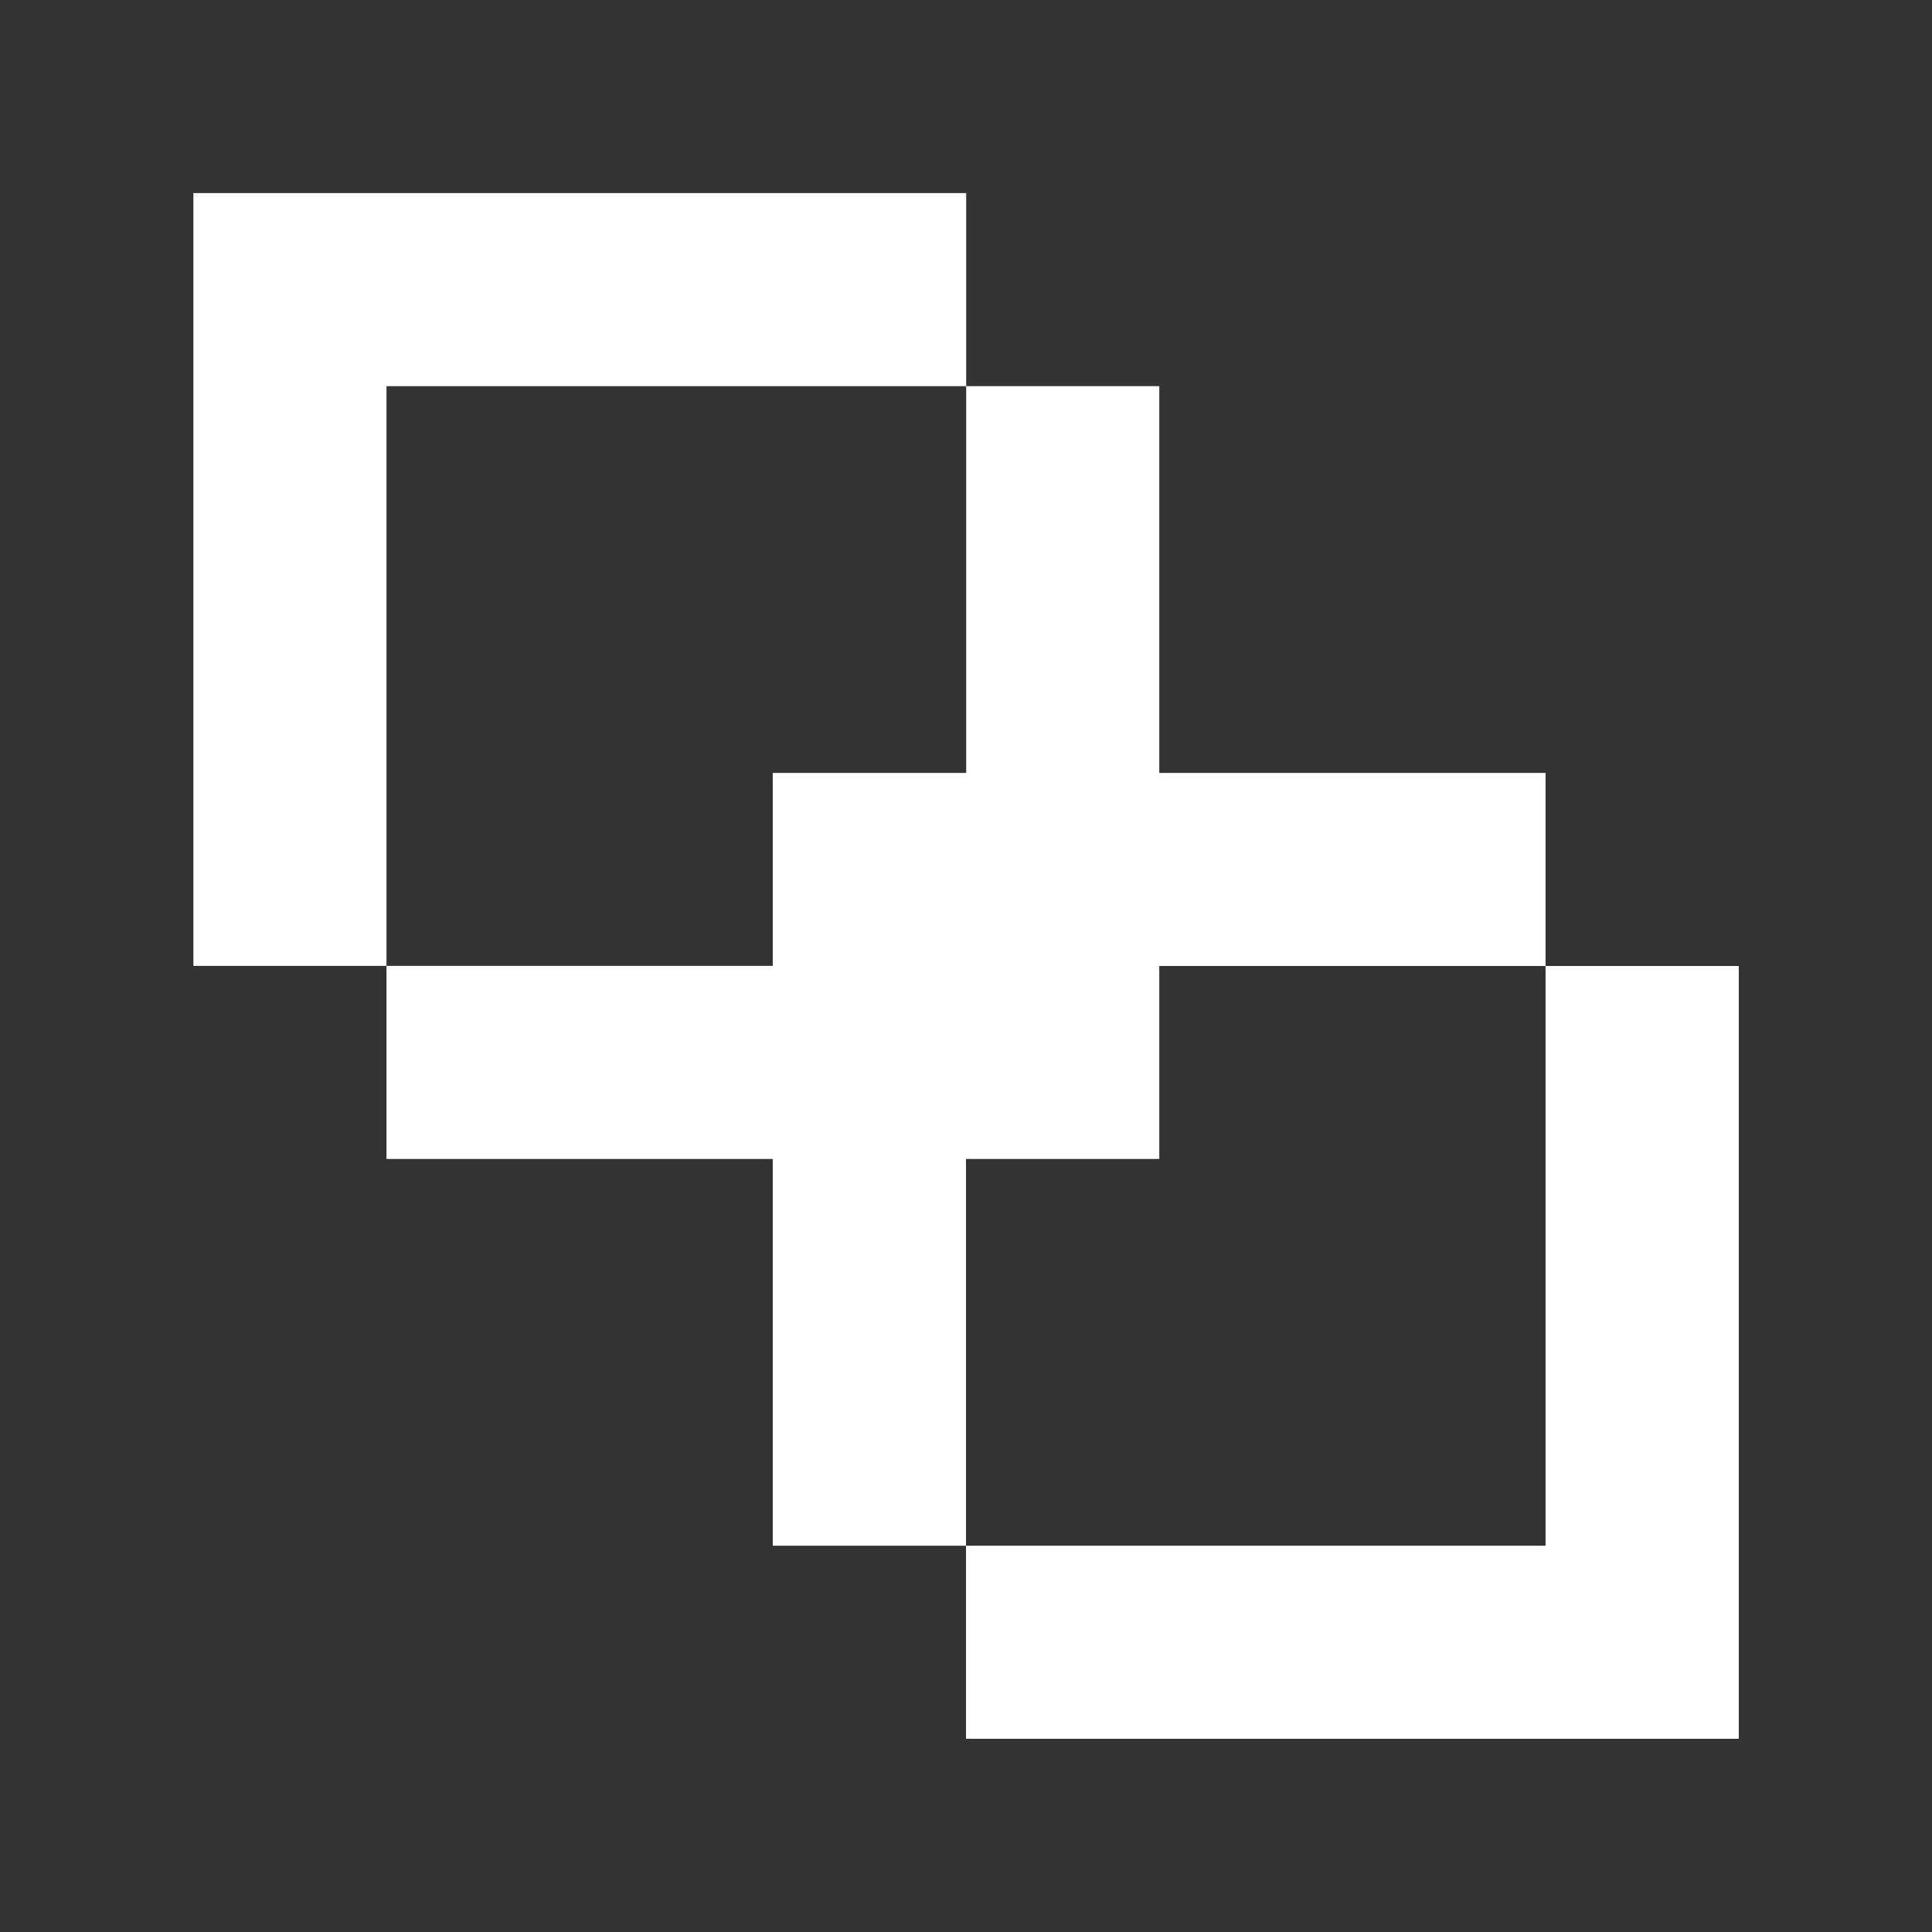
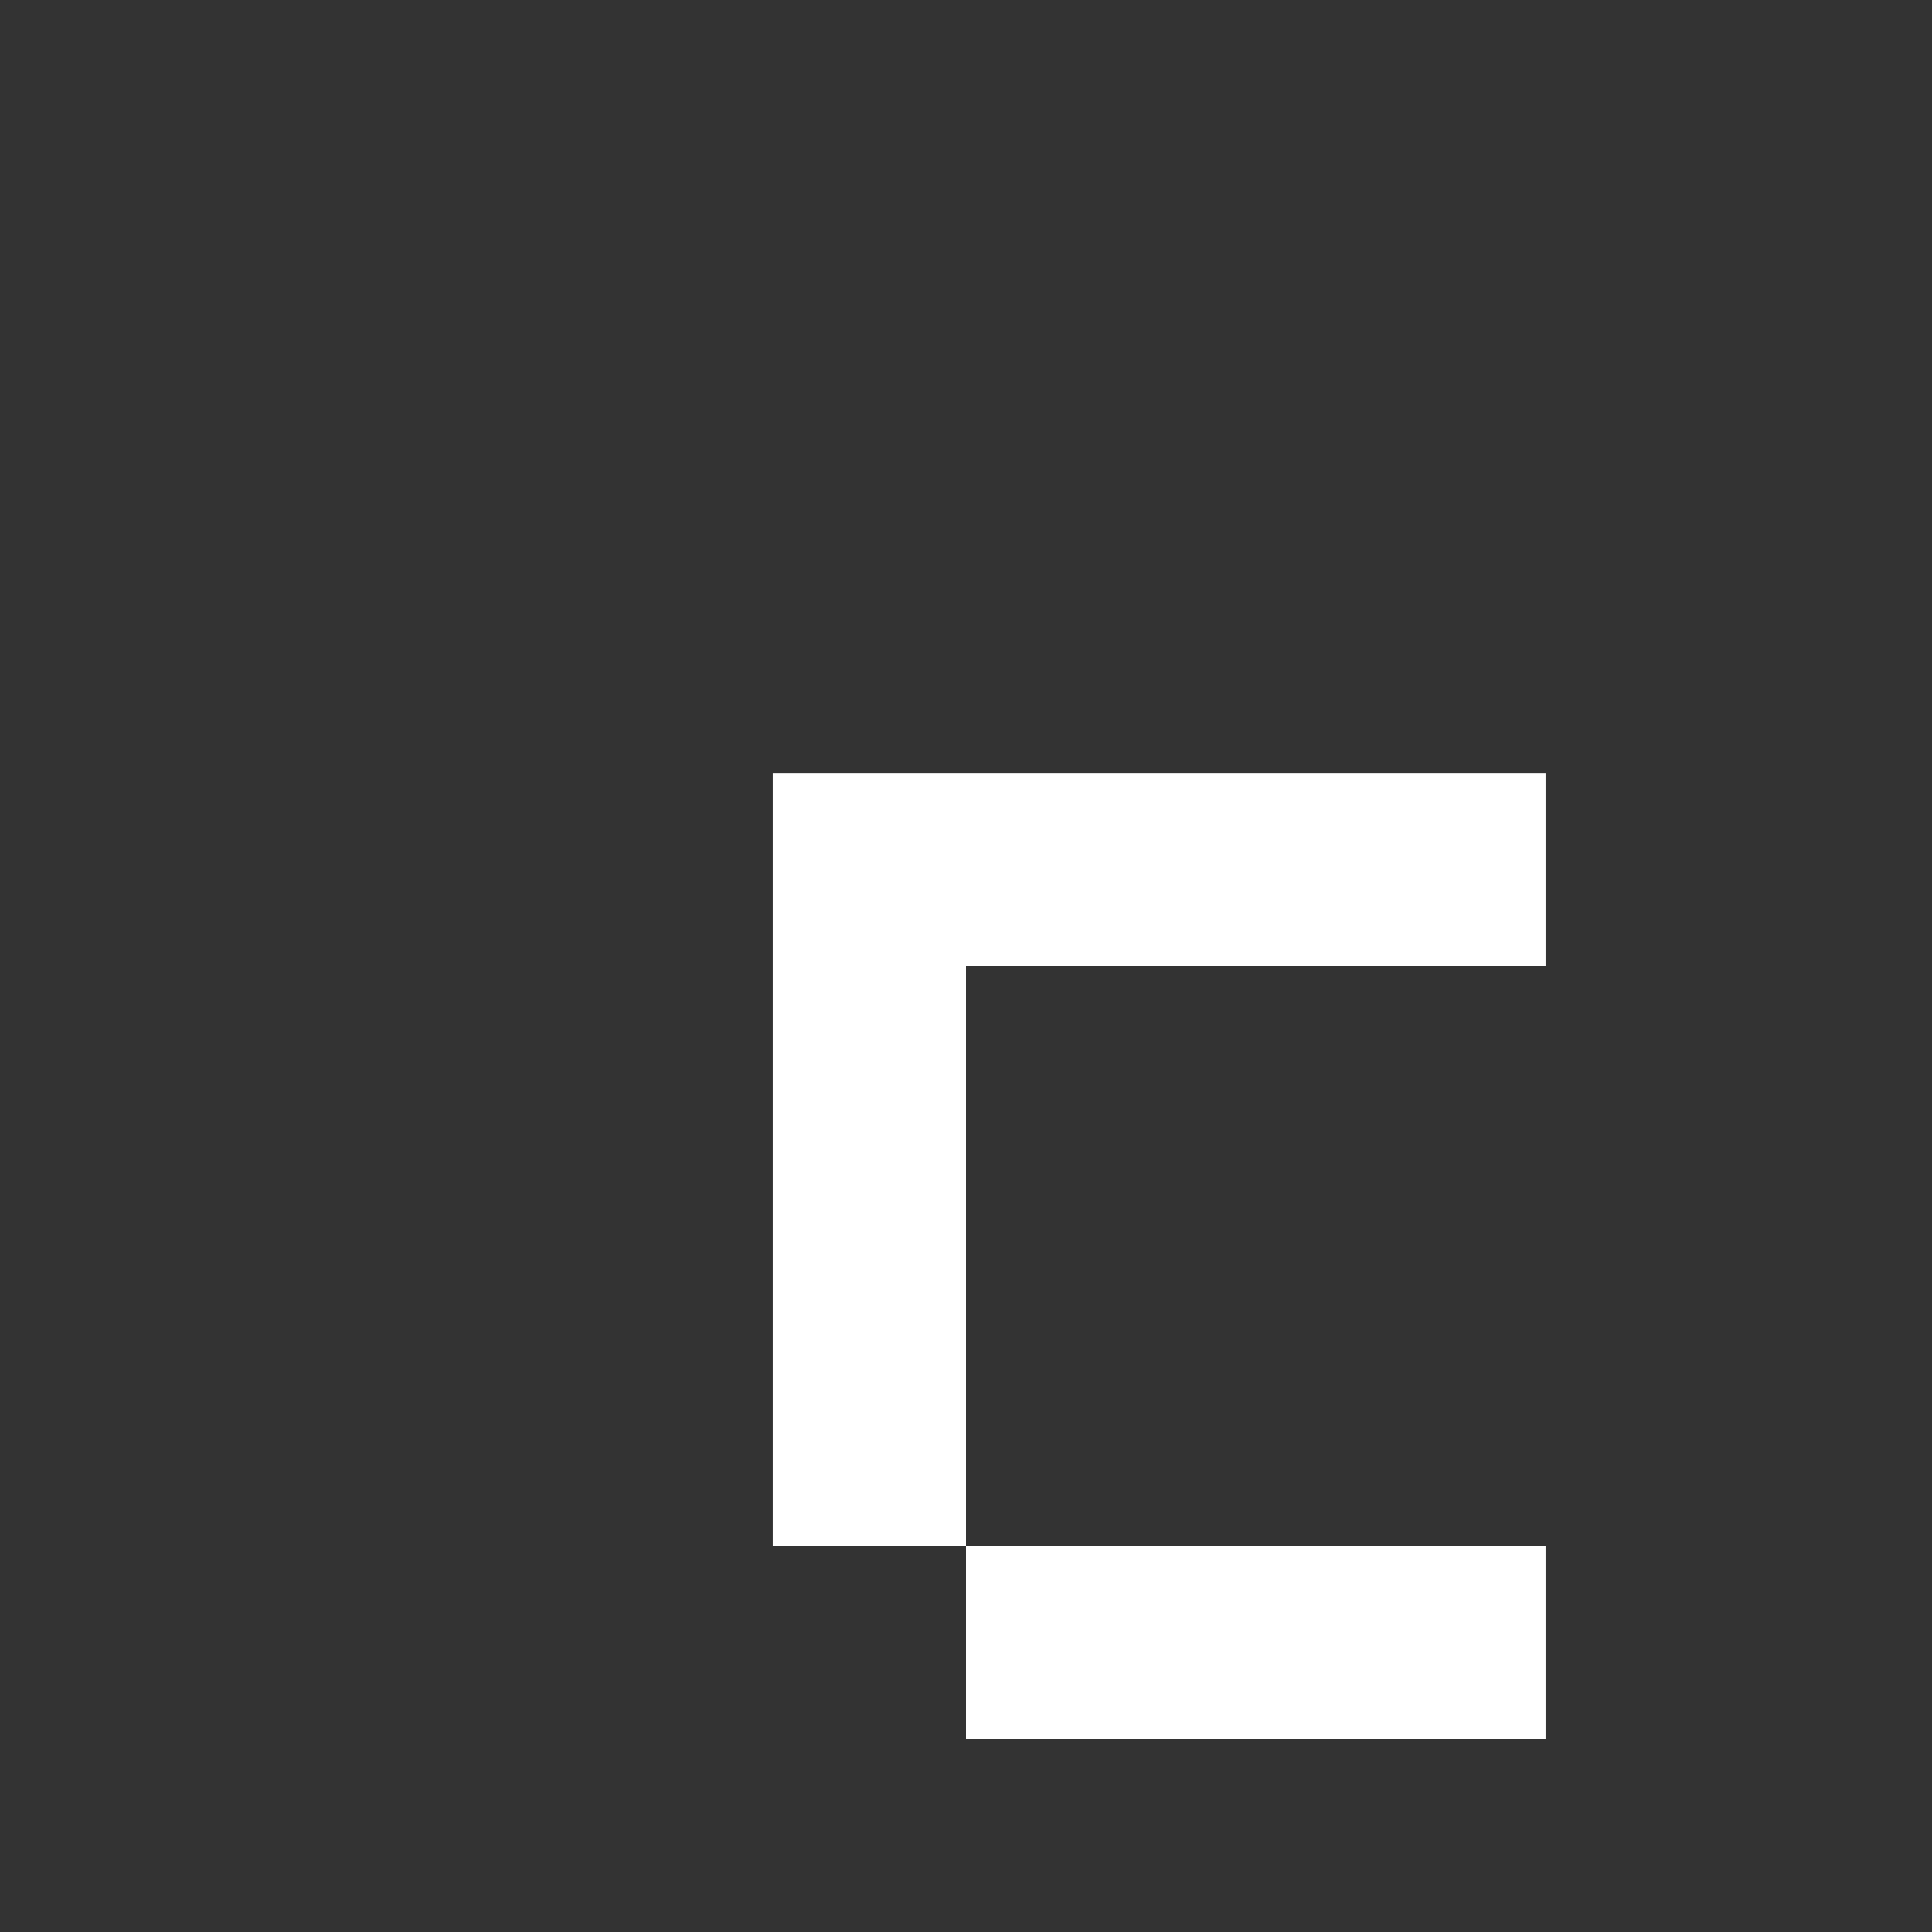
<svg xmlns="http://www.w3.org/2000/svg" width="48" height="48" viewBox="0 0 48 48" fill="none">
  <rect x="0" y="0" width="48" height="48" fill="#333333" stroke="none" />
-   <path fill-rule="evenodd" clip-rule="evenodd" d="M24.005 4.797H4.805V23.997H9.602V28.794H28.802V9.594H24.005V4.797ZM24.005 9.594H9.602V23.997H24.005V9.594Z" fill="white" />
-   <path fill-rule="evenodd" clip-rule="evenodd" d="M38.399 19.203H19.199V38.403H24V43.2H43.2V24H38.399V19.203ZM38.399 24H24V38.403H38.399V24Z" fill="white" />
+   <path fill-rule="evenodd" clip-rule="evenodd" d="M38.399 19.203H19.199V38.403H24V43.2H43.2H38.399V19.203ZM38.399 24H24V38.403H38.399V24Z" fill="white" />
</svg>